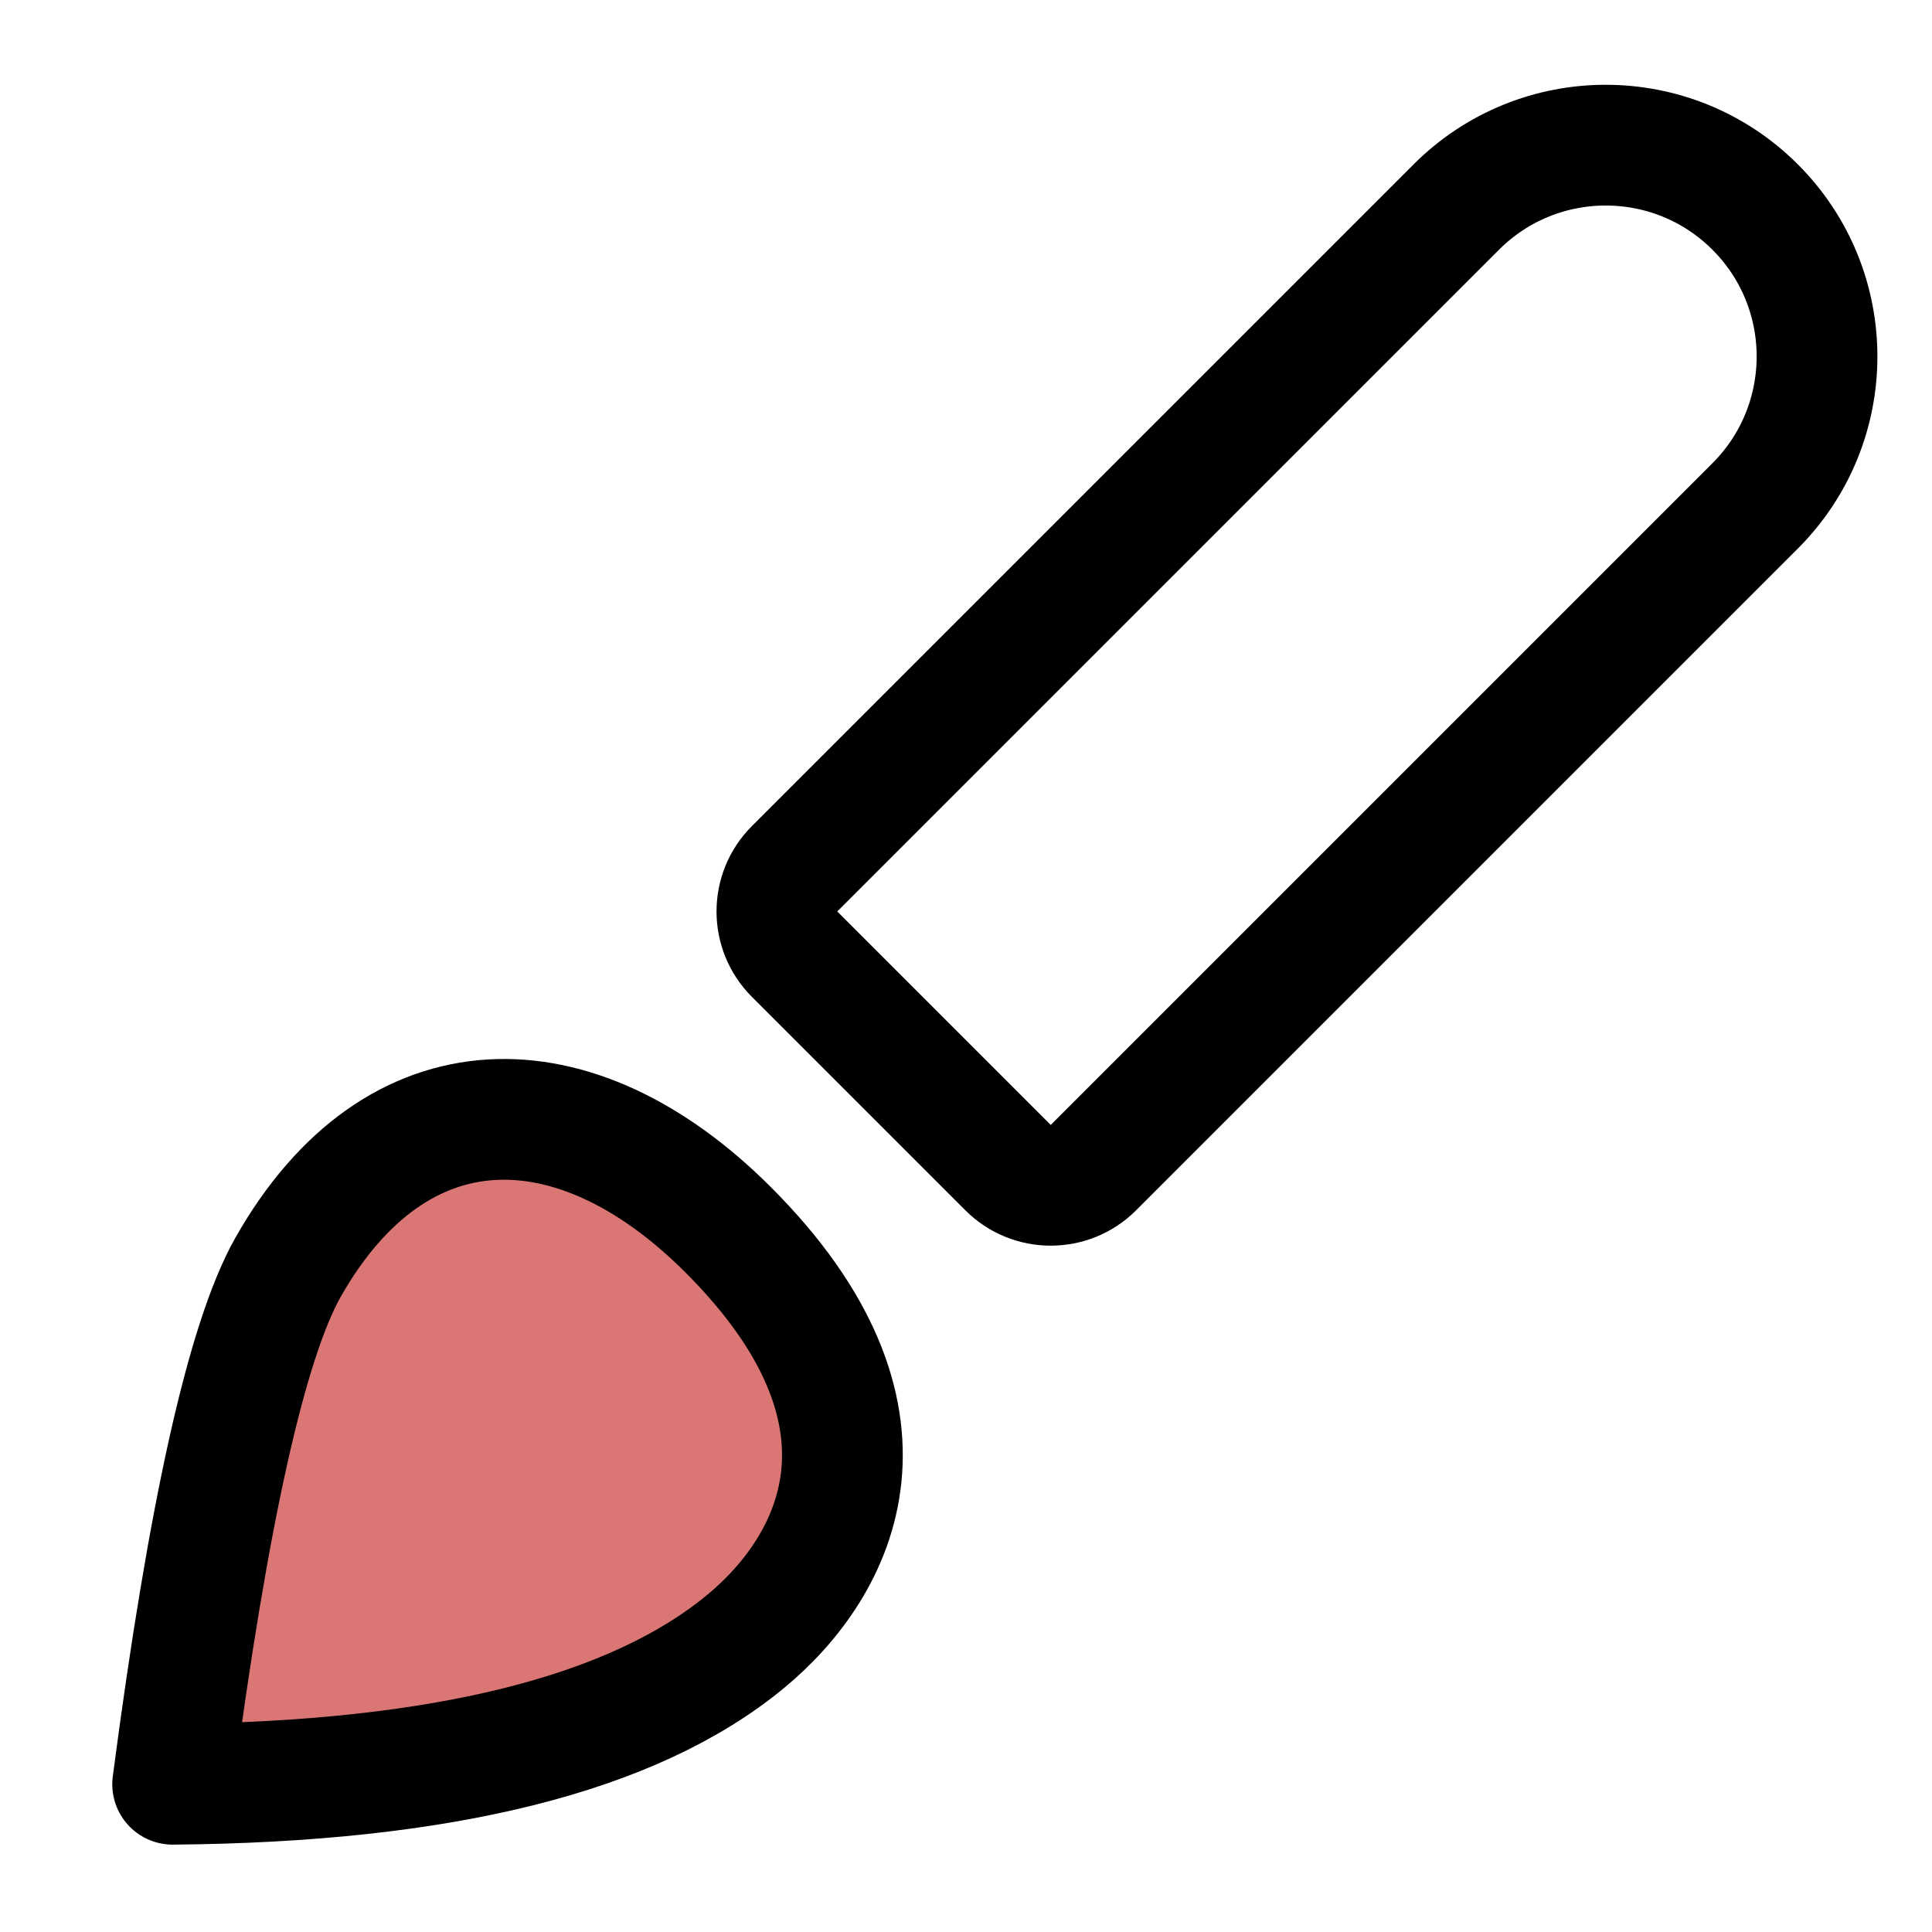
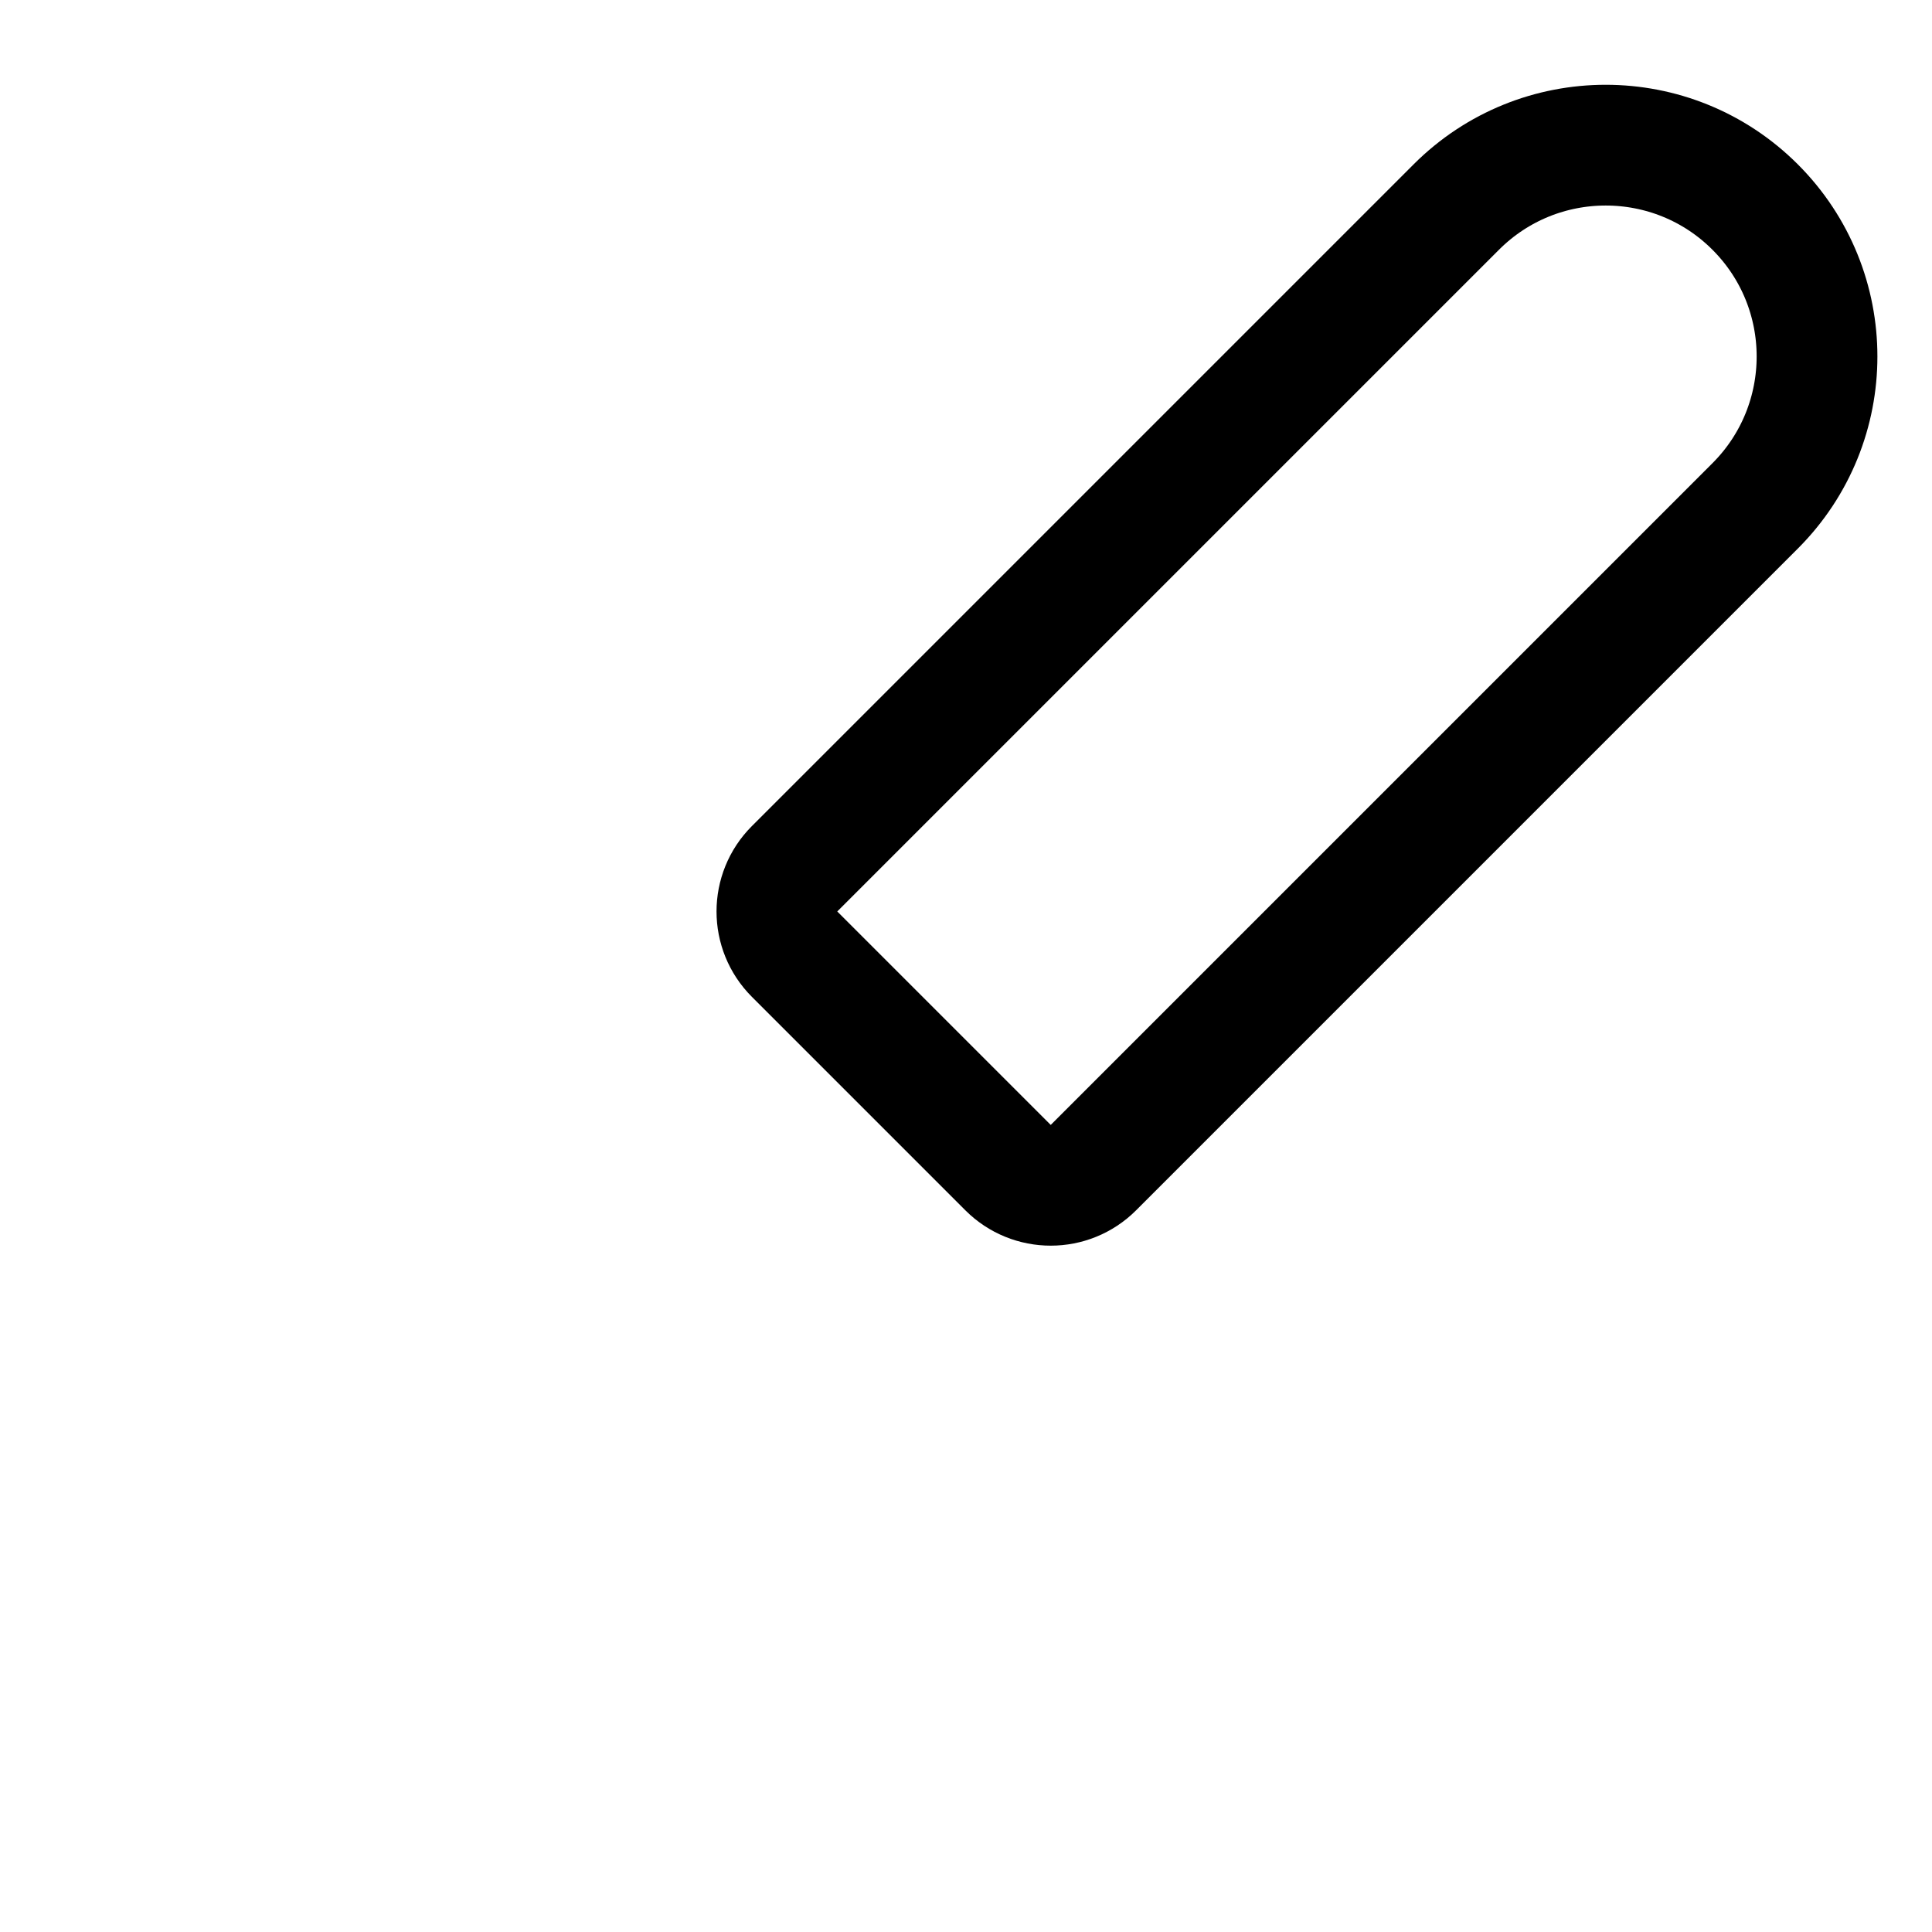
<svg xmlns="http://www.w3.org/2000/svg" width="32px" height="32px" viewBox="0 0 32 32" version="1.1">
  <title>Icons/Tools_brush_red_b</title>
  <g id="Icons/Tools_brush_red_b" stroke="none" stroke-width="1" fill="none" fill-rule="evenodd">
    <g id="Group" transform="translate(15.987, 16.513) rotate(-45) translate(-15.987, -16.513) translate(-2.516, 11.513)" stroke="#000000" stroke-width="2">
-       <path d="M13,4.938 C9.398,2.171 6.928,0.604 5.591,0.234 C2.089,-0.732 0.004,1.378 0,4.938 C-0.005,9.308 2.642,10.16 4.606,9.977 C7.013,9.753 9.811,8.074 13,4.938 Z" id="Path-5" fill="#DA7774" stroke-linejoin="round" transform="translate(6.5, 5) scale(-1, 1) translate(-6.5, -5) " />
      <path d="M18.006,1.5 L33.506,1.5 C35.439,1.5 37.006,3.067 37.006,5 C37.006,6.933 35.439,8.5 33.506,8.5 L18.006,8.5 C17.454,8.5 17.006,8.052 17.006,7.5 L17.006,2.5 C17.006,1.948 17.454,1.5 18.006,1.5 Z" id="Rectangle" />
    </g>
  </g>
</svg>